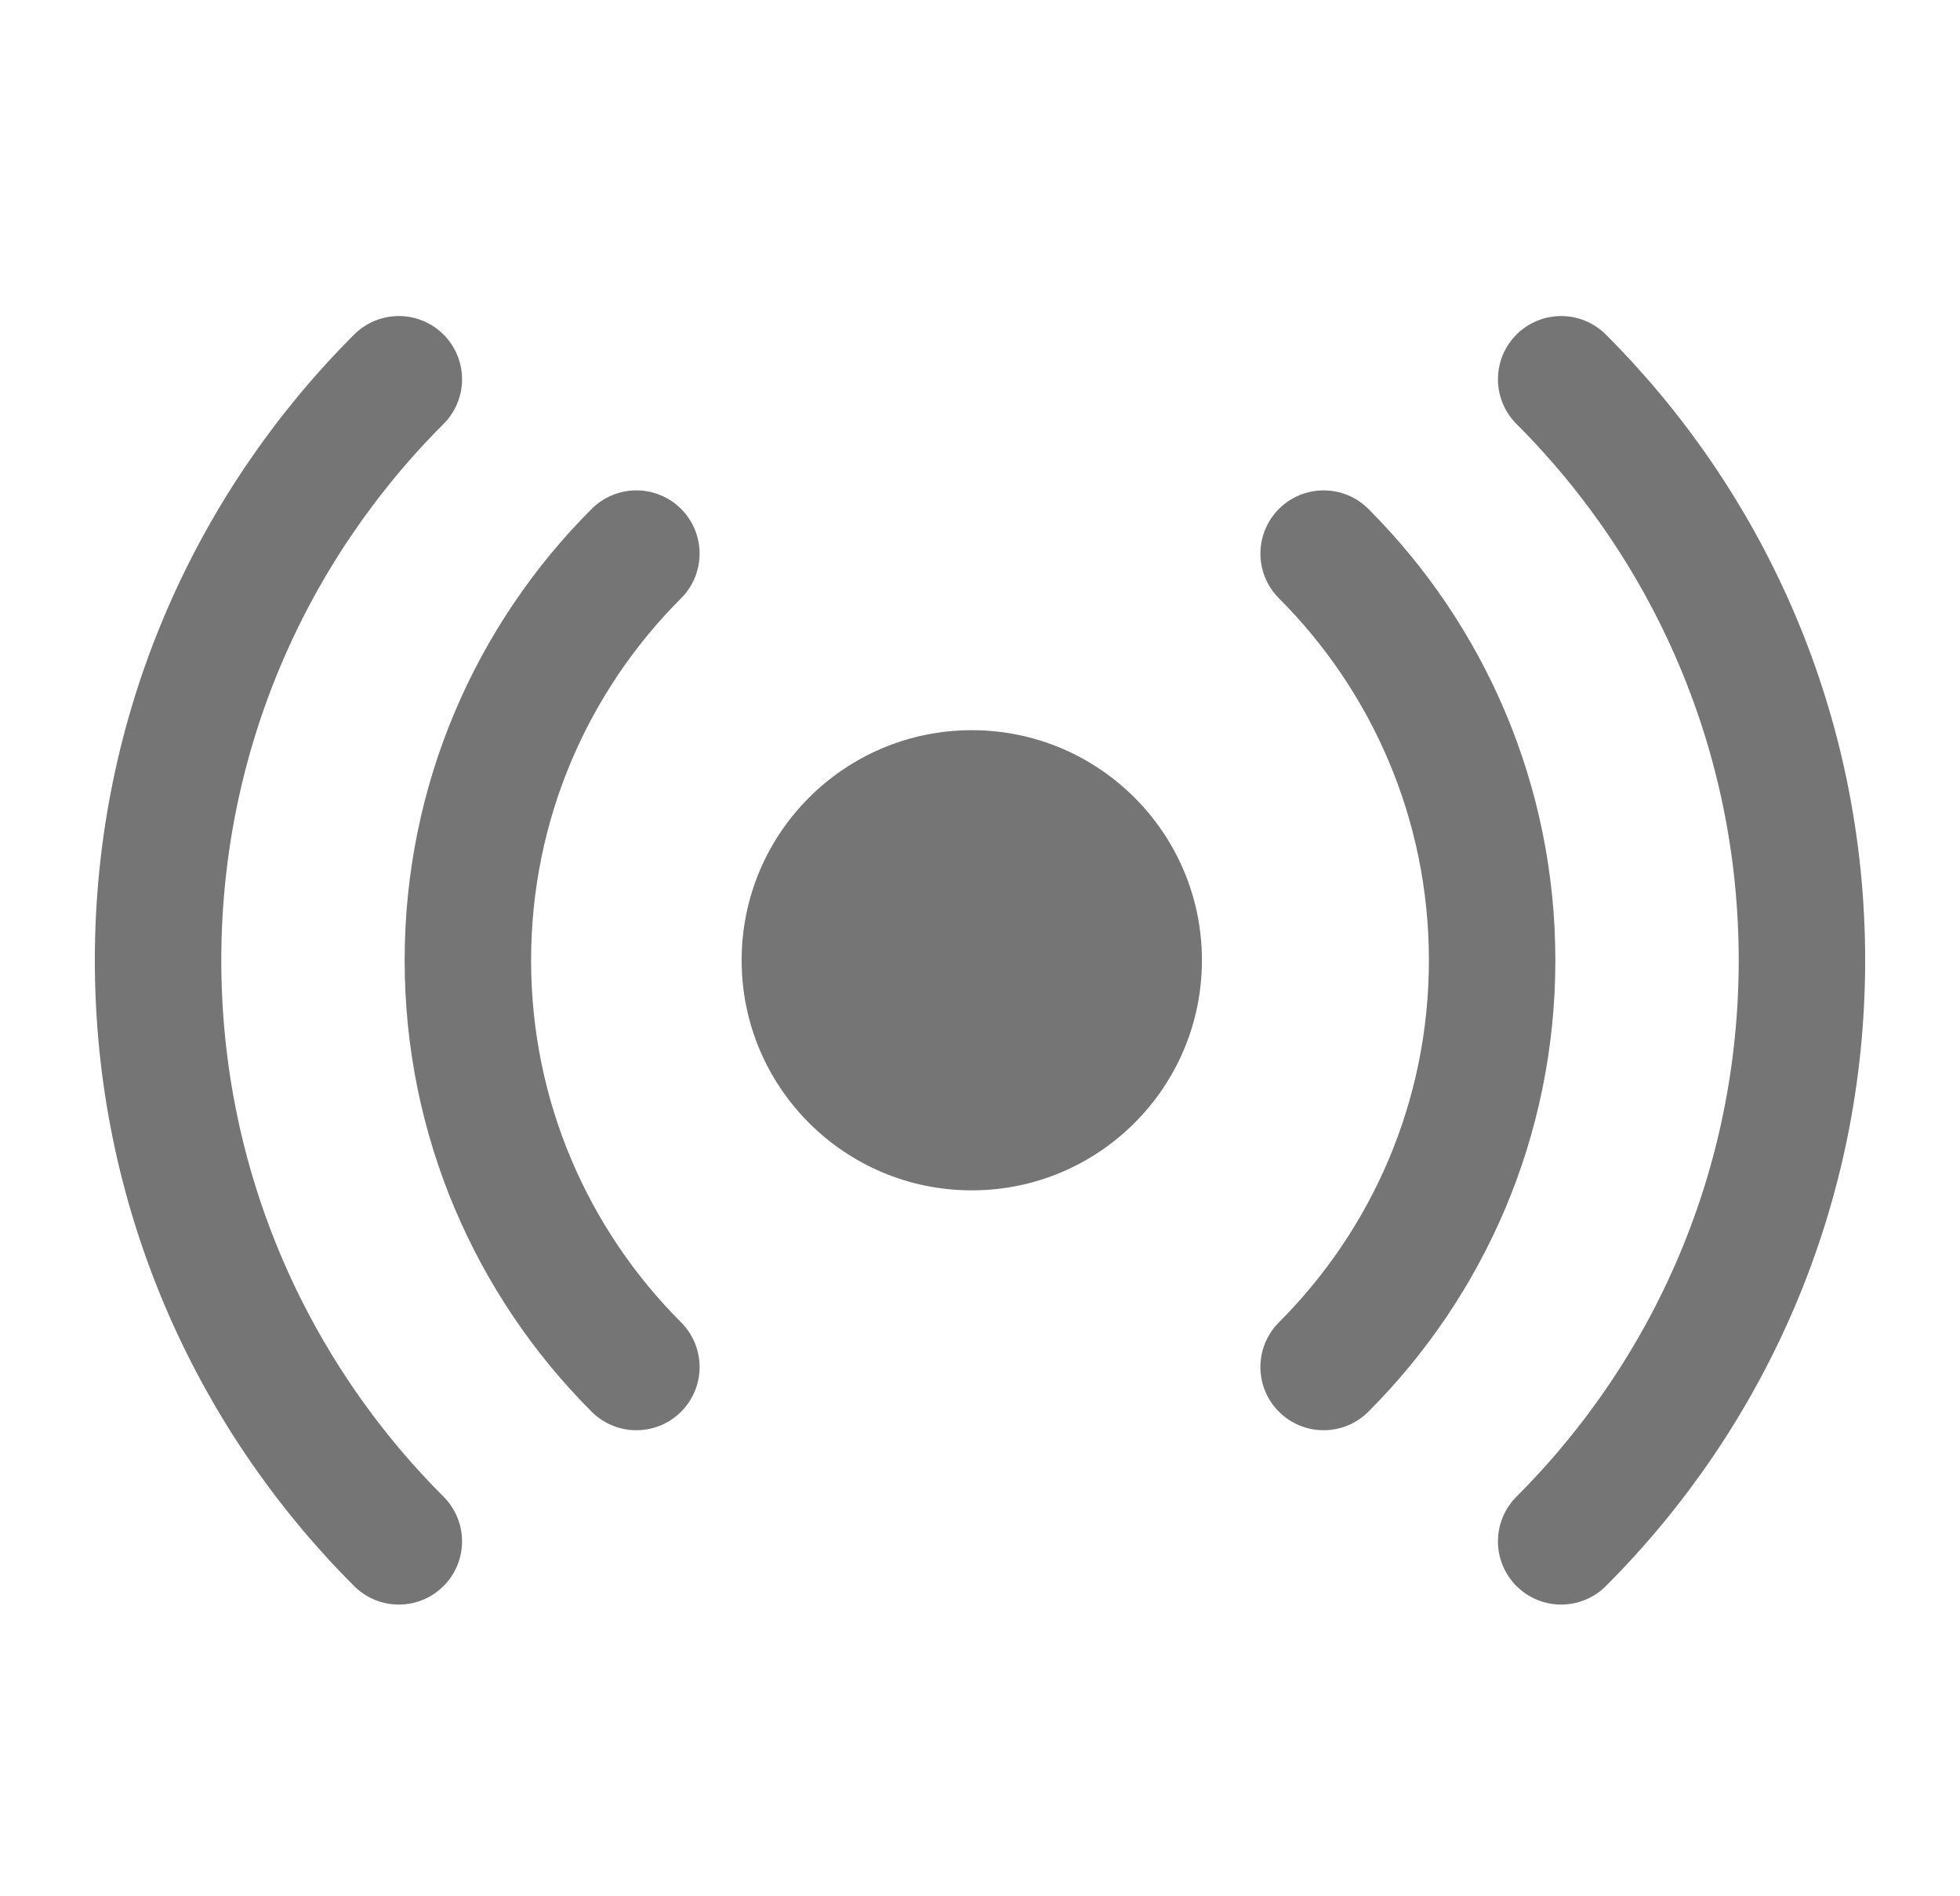
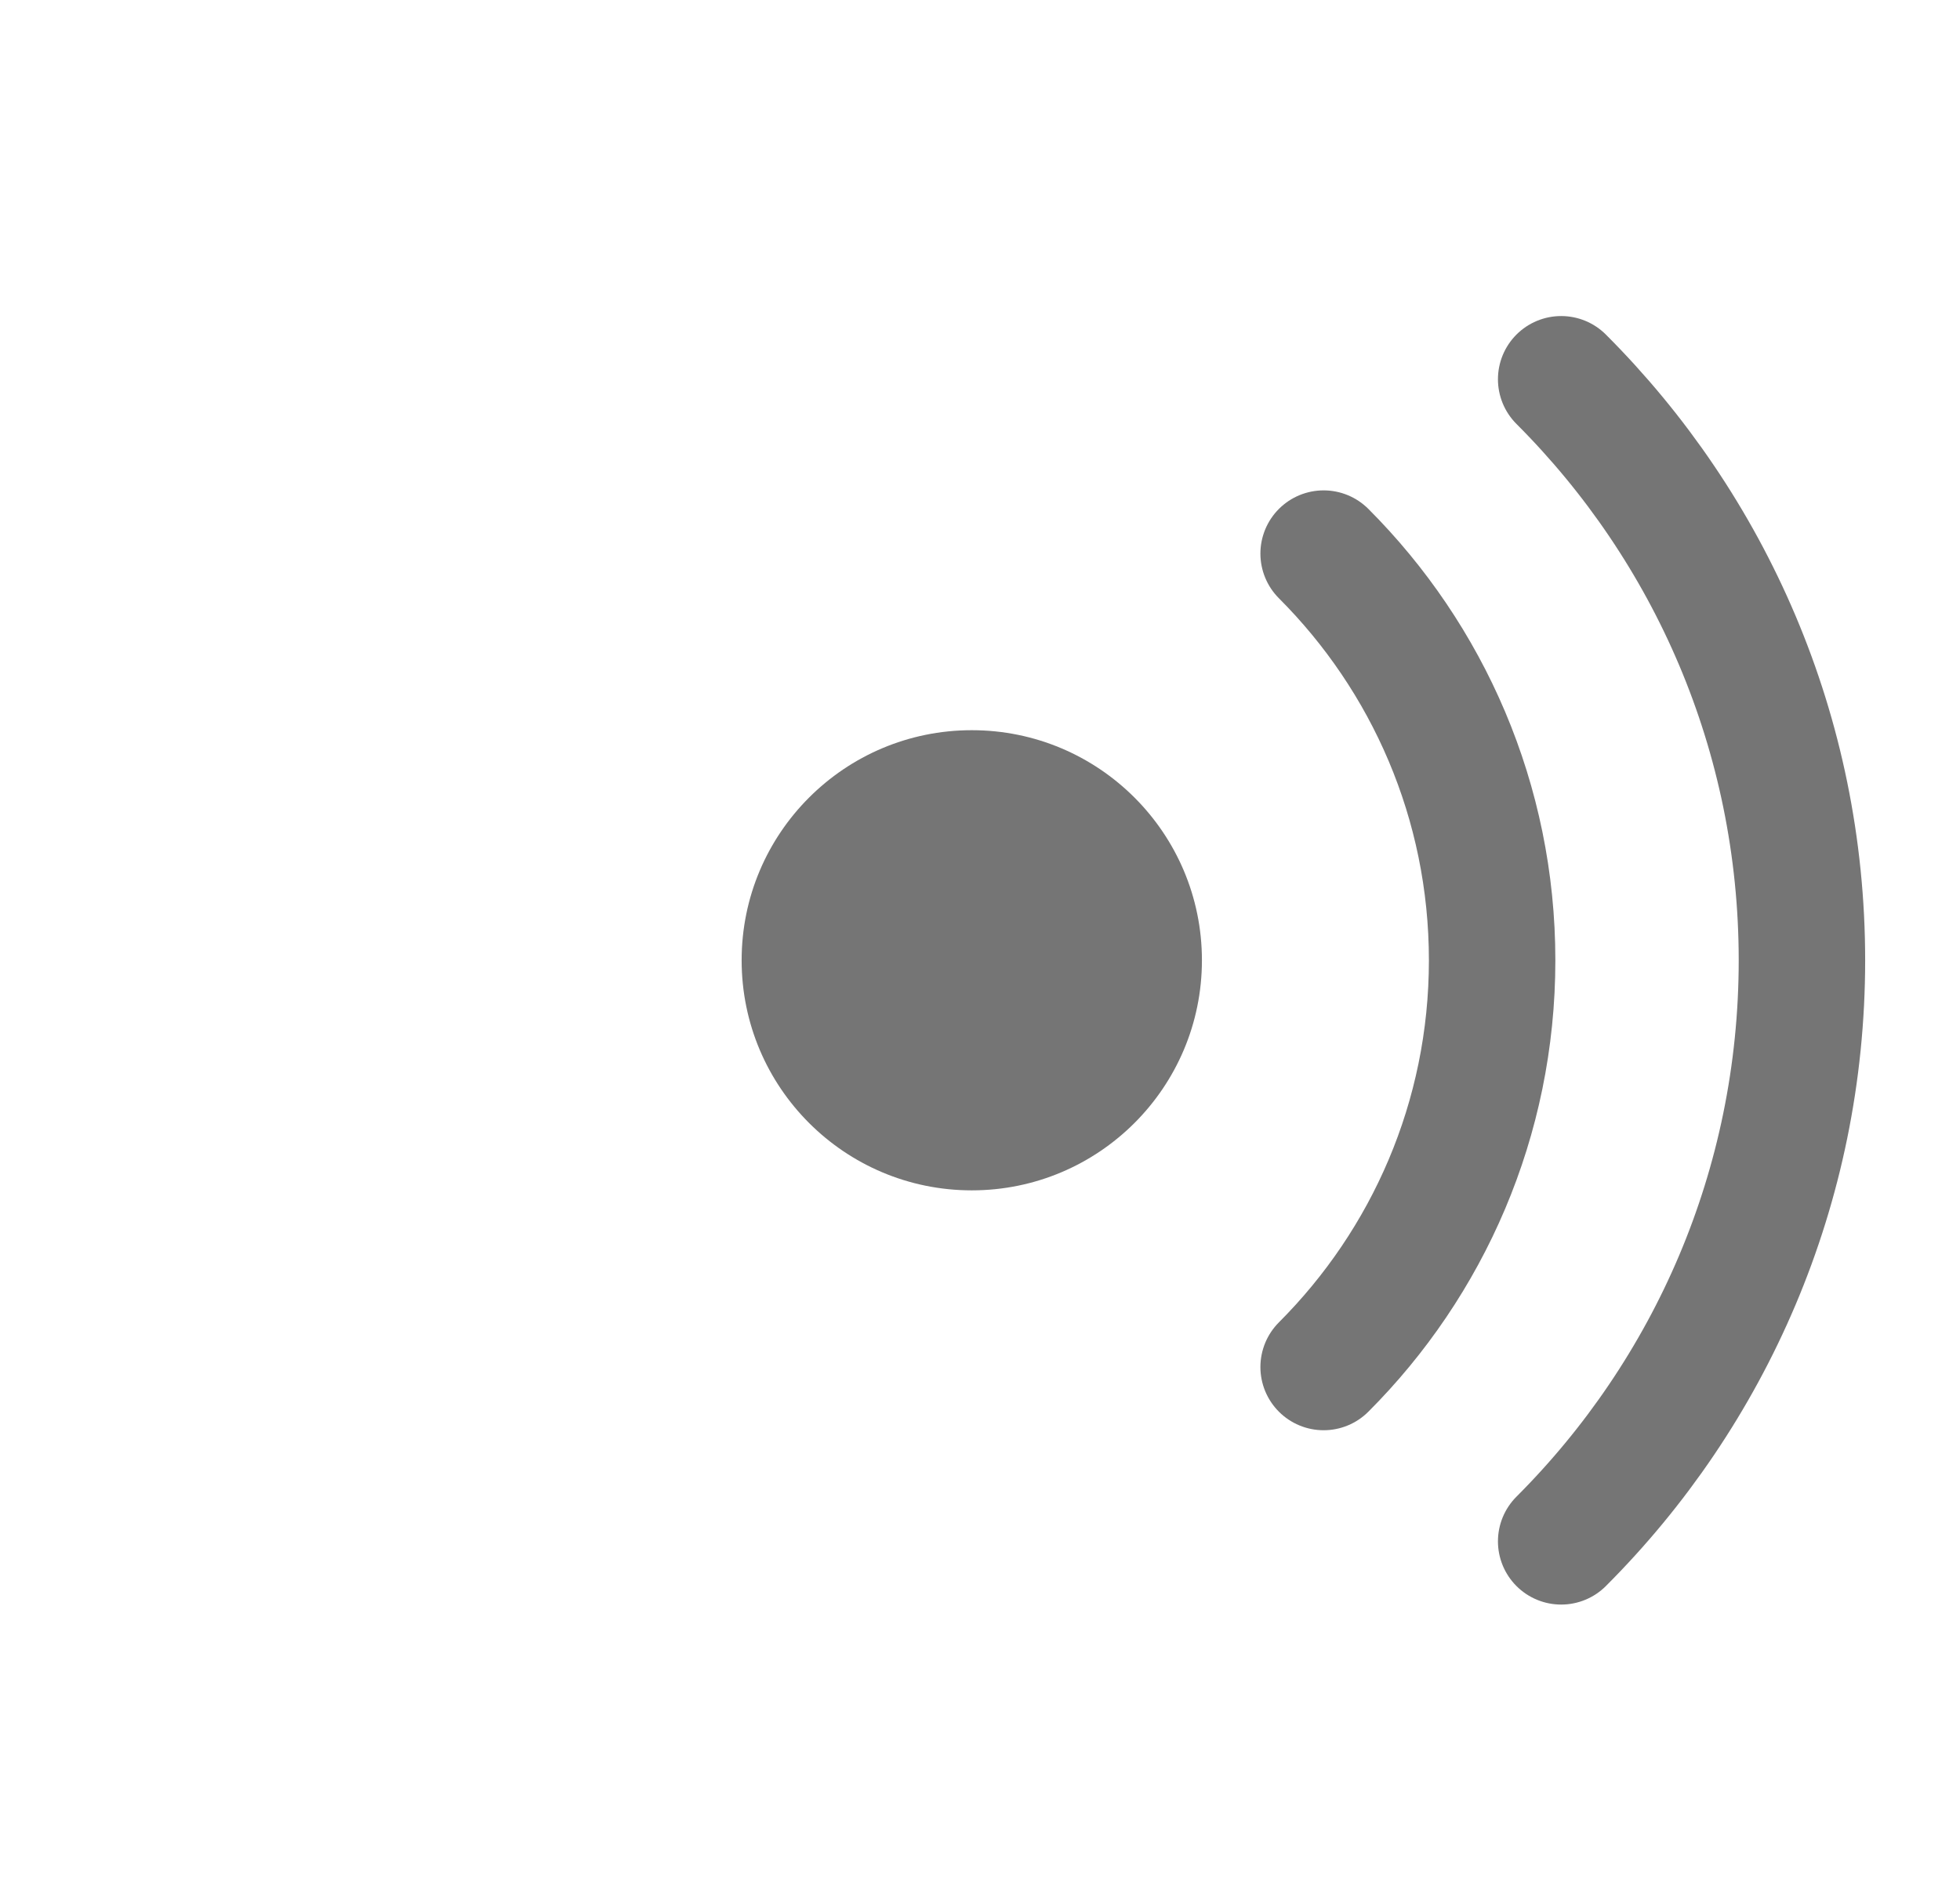
<svg xmlns="http://www.w3.org/2000/svg" width="31" height="30" viewBox="0 0 31 30" fill="none">
  <g id="icon-Fixed wireless access">
    <g id="Group 170">
-       <path id="Vector" d="M6.308 6C3.955 8.353 2.5 11.602 2.5 15.192C2.5 18.782 3.955 22.032 6.308 24.385" stroke="#757575" stroke-width="2" stroke-linecap="round" />
      <path id="Vector_2" d="M24.692 24.385C27.045 22.032 28.5 18.782 28.5 15.192C28.5 11.602 27.045 8.353 24.692 6" stroke="#757575" stroke-width="2" stroke-linecap="round" />
      <path id="Vector_3" d="M20.935 21.627C22.581 19.98 23.6 17.705 23.6 15.193C23.6 12.68 22.581 10.405 20.935 8.758" stroke="#757575" stroke-width="2" stroke-linecap="round" />
-       <path id="Vector_4" d="M10.065 8.758C8.419 10.405 7.4 12.68 7.4 15.193C7.4 17.705 8.419 19.98 10.065 21.627" stroke="#757575" stroke-width="2" stroke-linecap="round" />
      <circle id="Ellipse 12" cx="15.37" cy="15.192" r="3.64" fill="#757575" />
    </g>
  </g>
</svg>